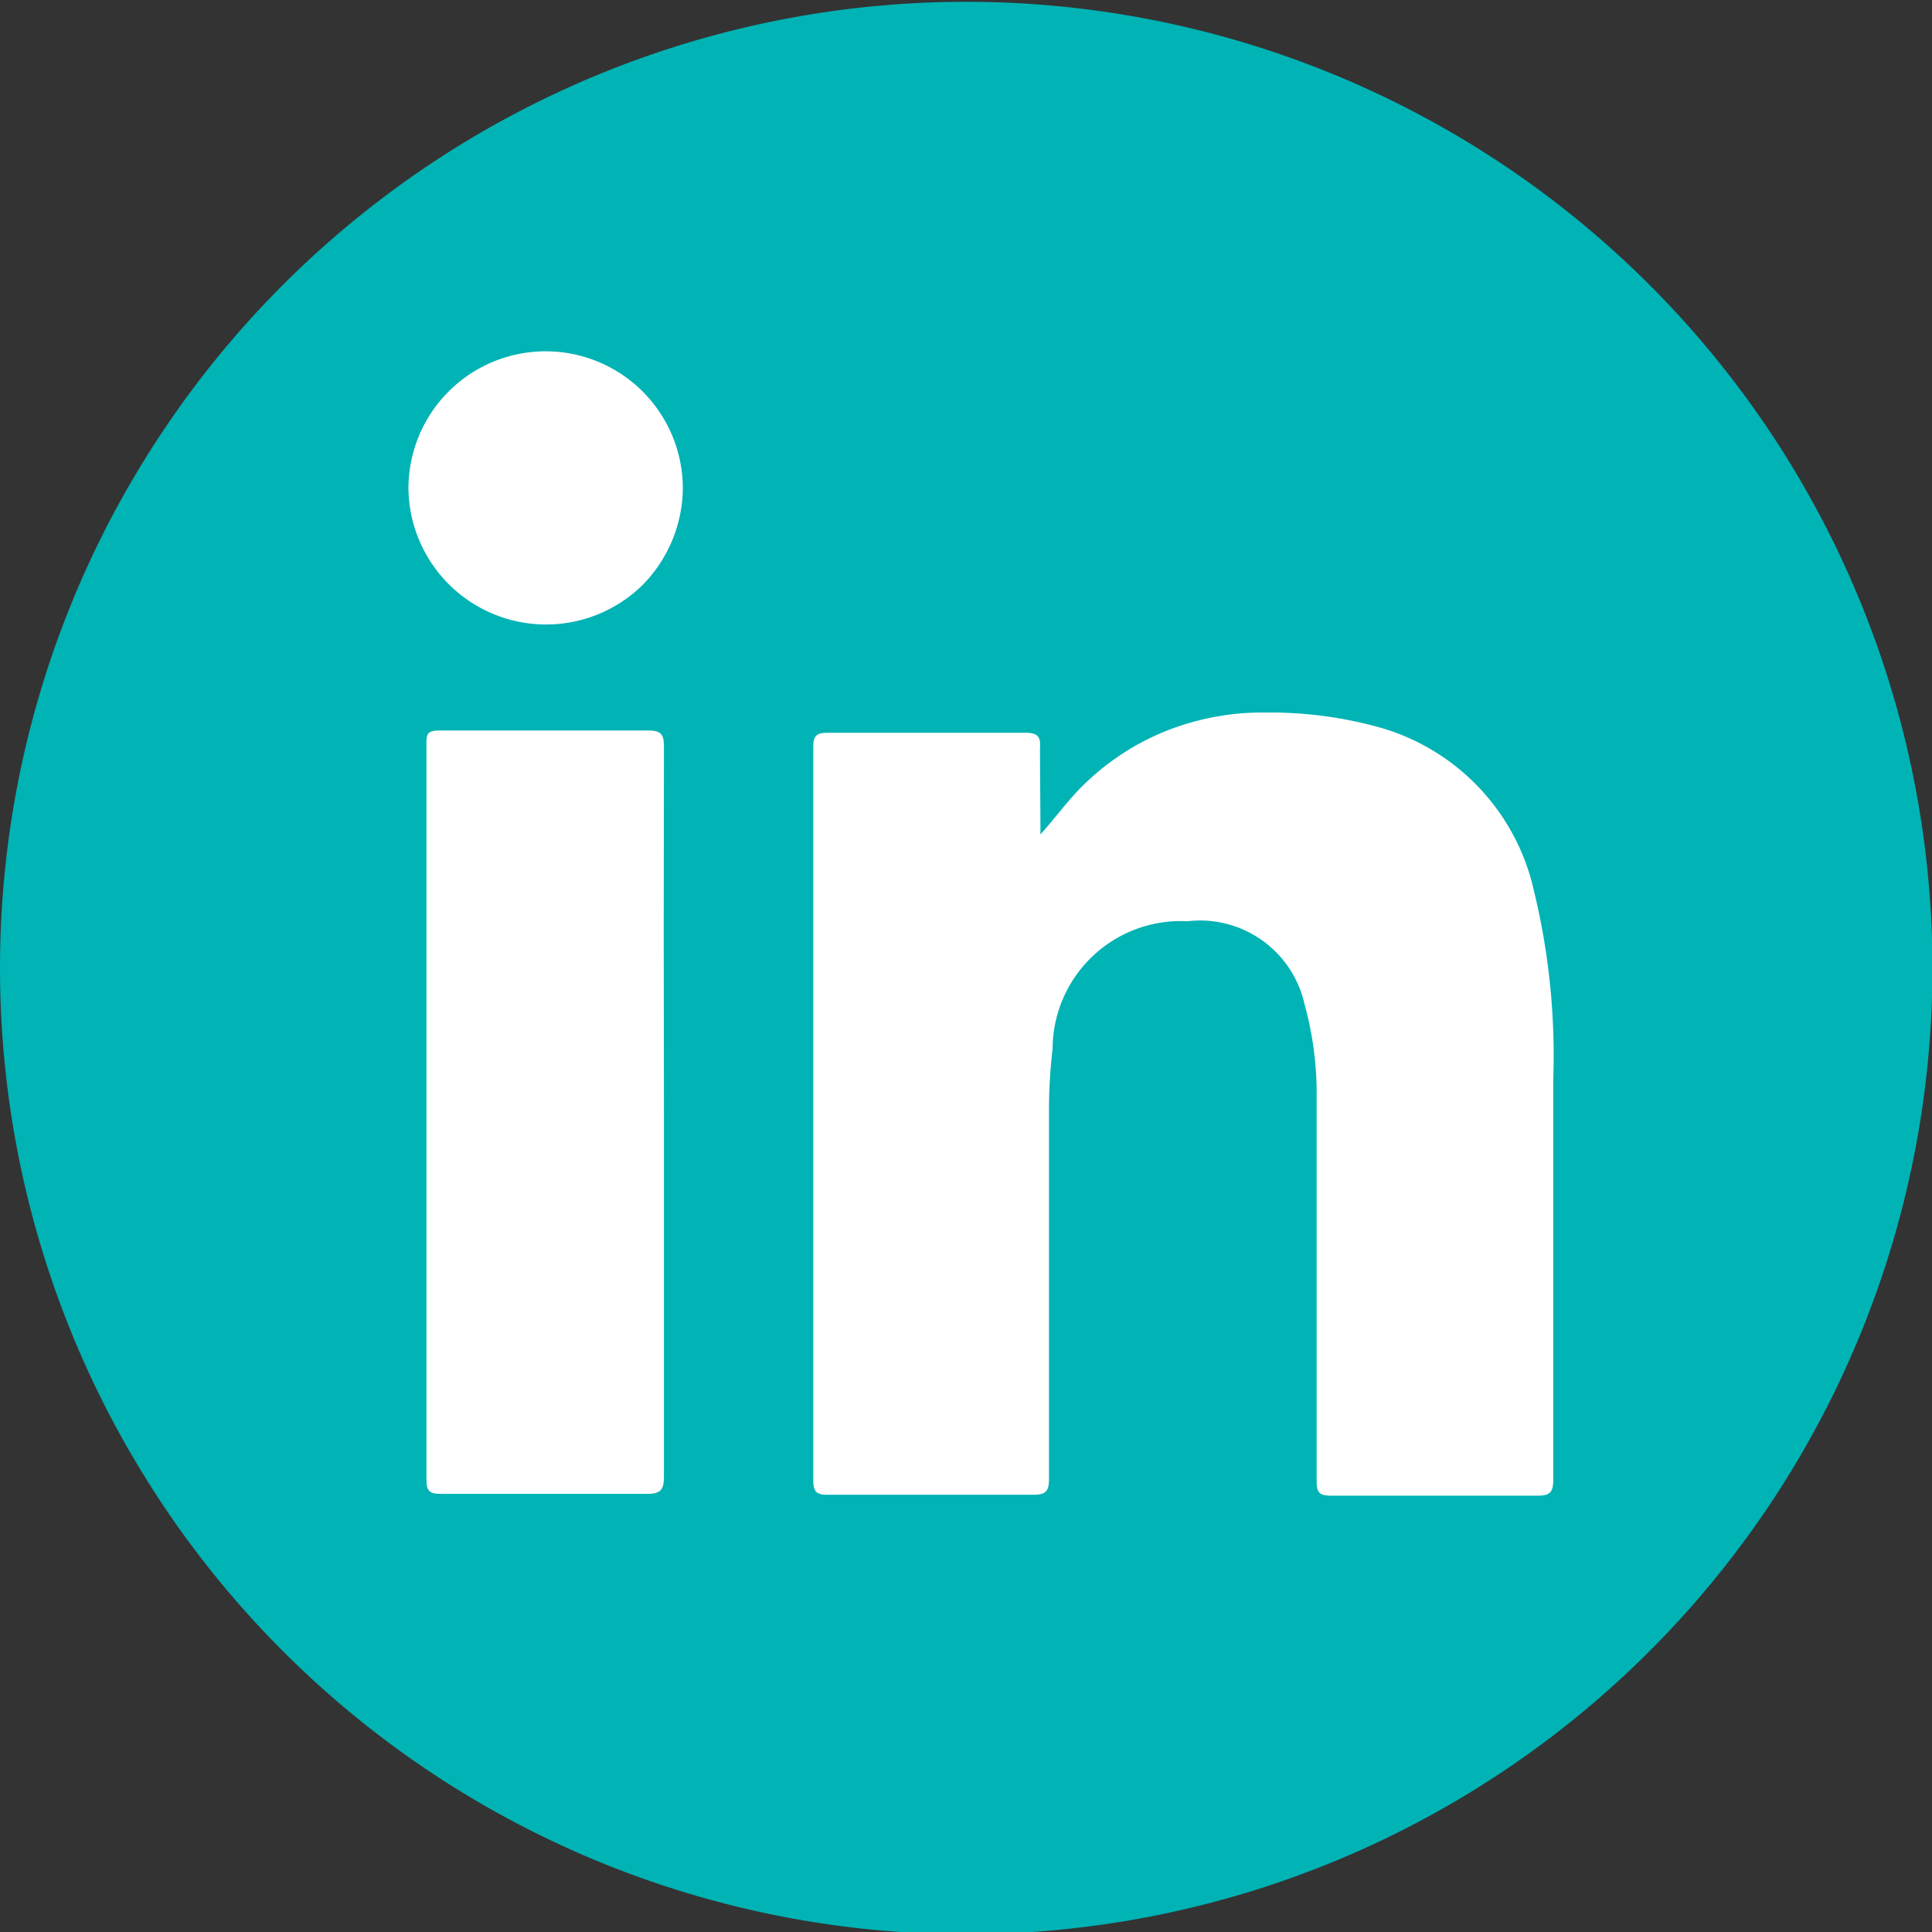
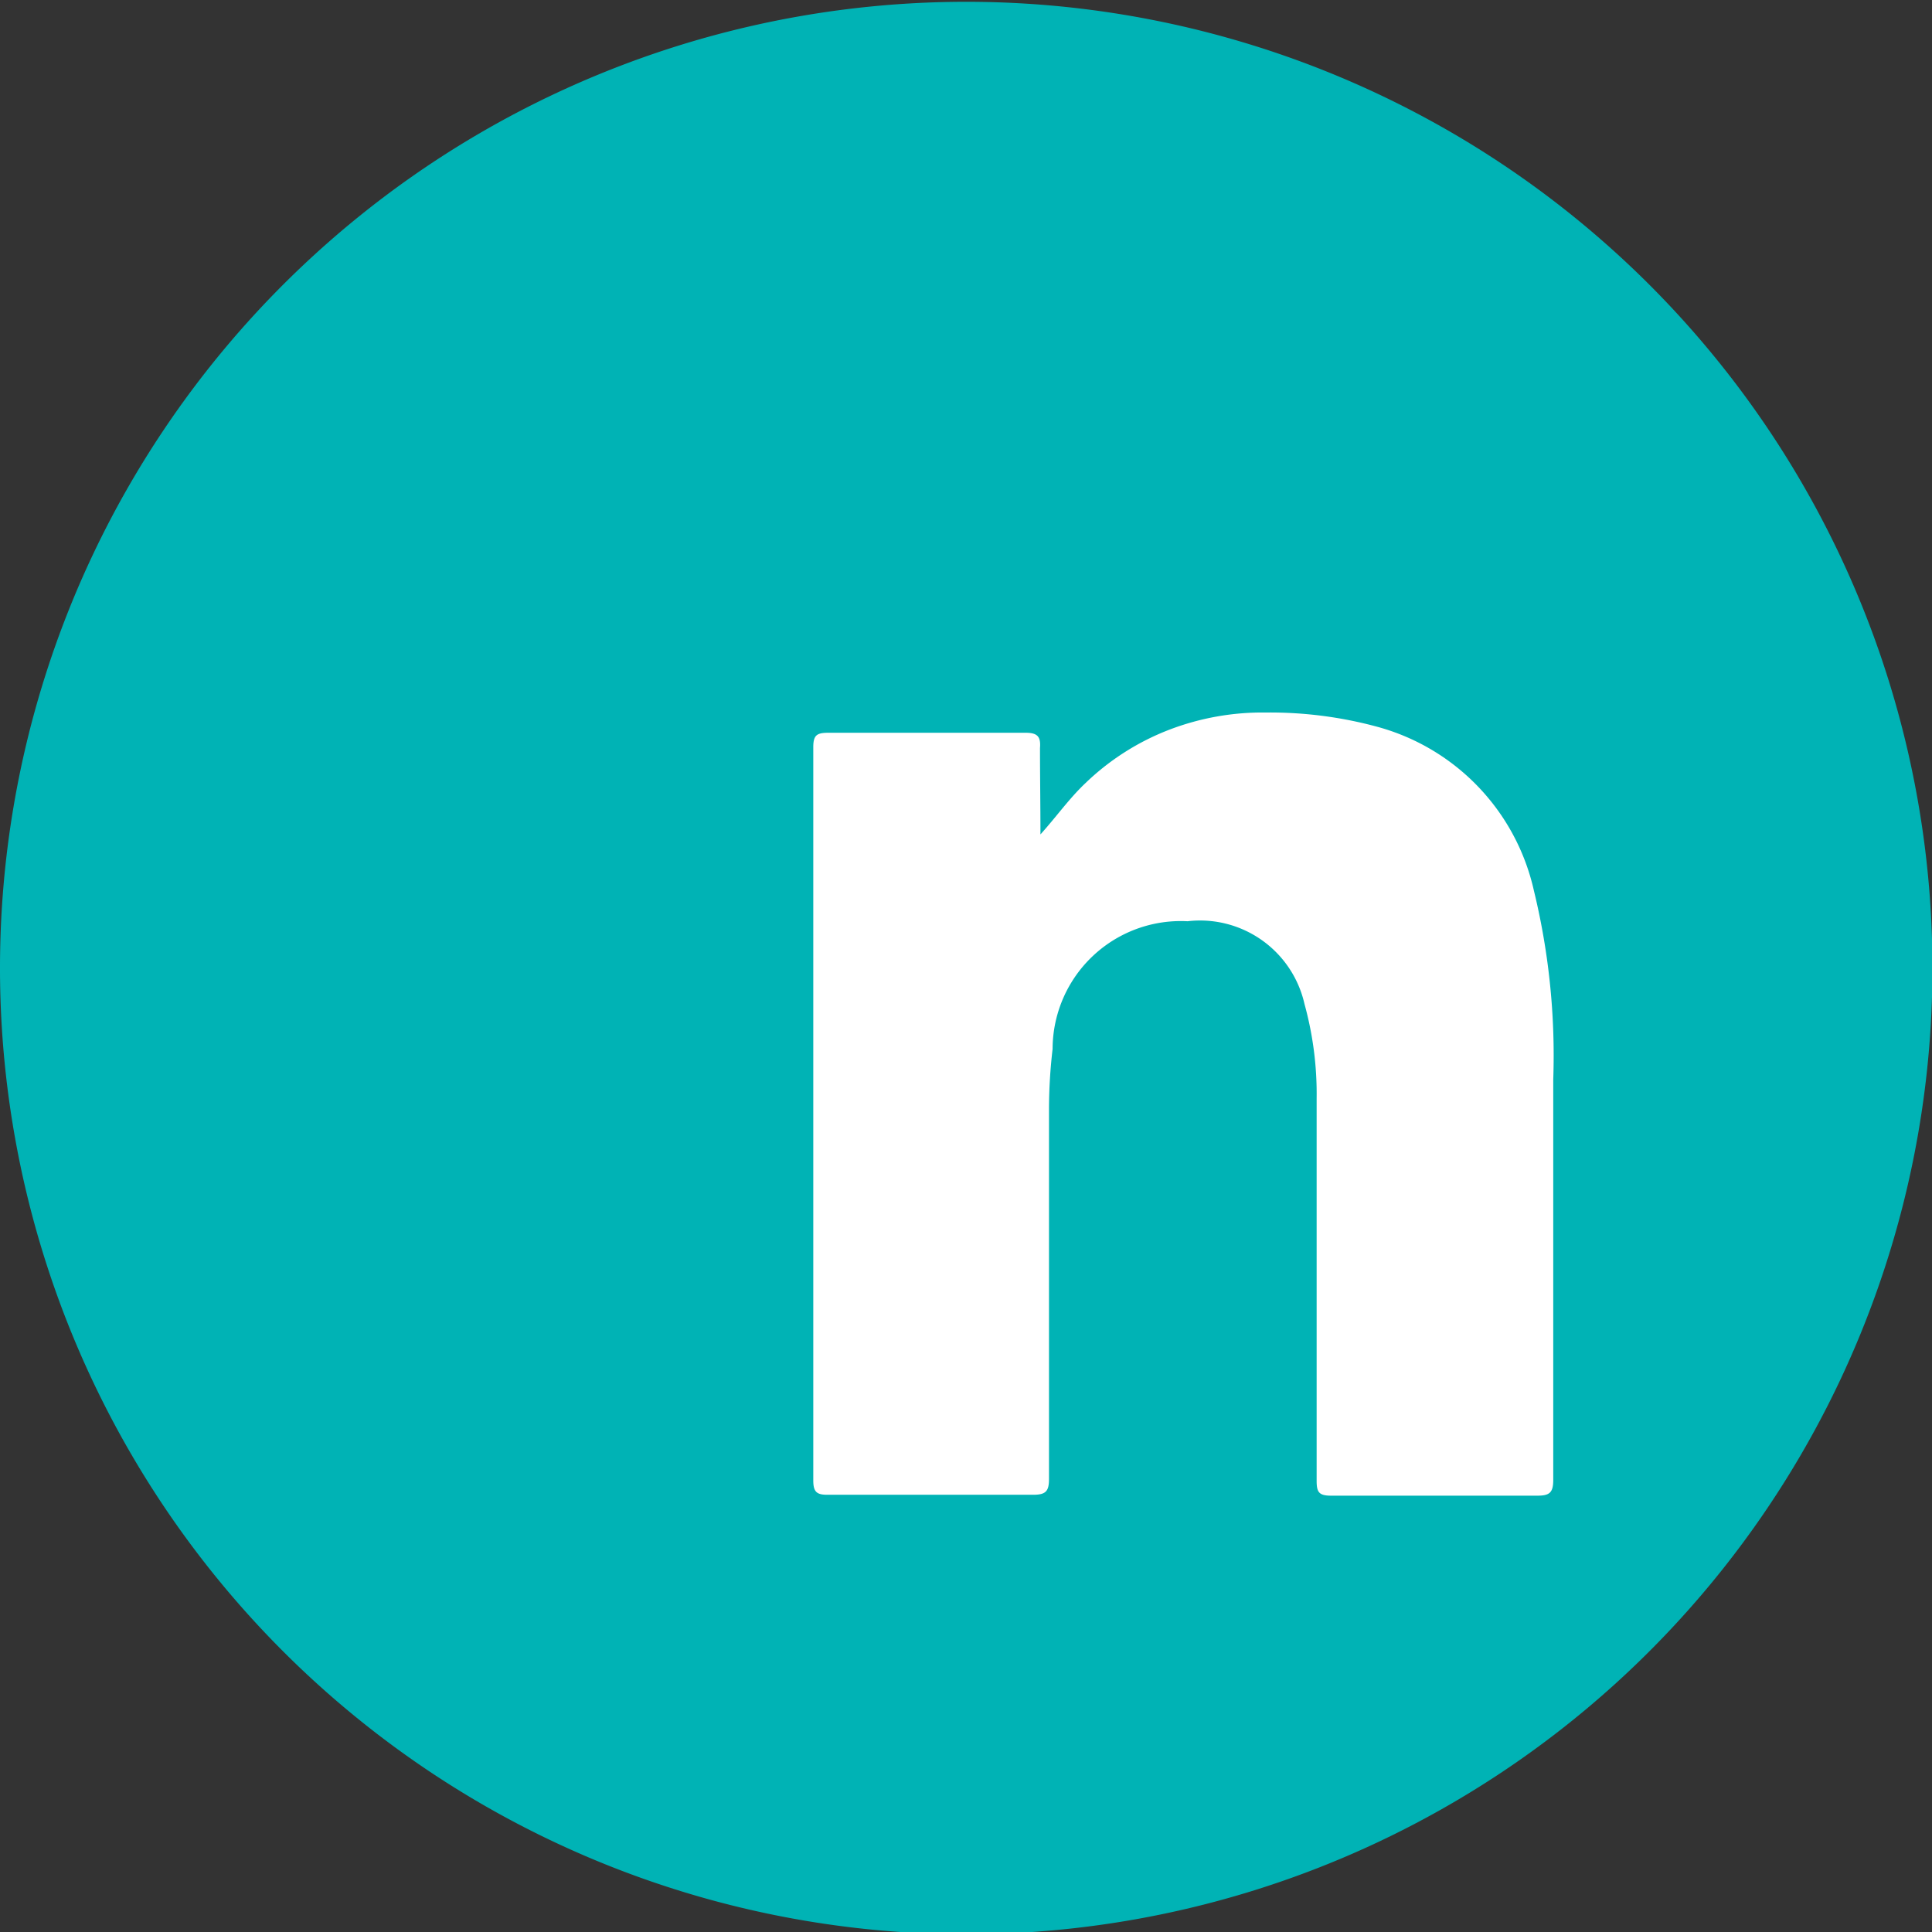
<svg xmlns="http://www.w3.org/2000/svg" viewBox="0 0 42.95 42.95">
  <rect x="0" y="0" width="42.95" height="42.95" fill="#333333" stroke="none" />
  <path d="M21.47,43A21.48,21.48,0,1,0,0,21.47,21.48,21.48,0,0,0,21.47,43Z" fill="#00b3b5" />
  <path d="M23.13,18.55c.36-.4.64-.8,1-1.14A5.56,5.56,0,0,1,26,16.22a5.79,5.79,0,0,1,2.14-.38,9.1,9.1,0,0,1,2.49.32,4.88,4.88,0,0,1,3.47,3.64A15.5,15.5,0,0,1,34.53,24v8.9c0,.28-.08.35-.35.35H29.59c-.27,0-.32-.08-.32-.33V24.43A7.52,7.52,0,0,0,29,22.32a2.38,2.38,0,0,0-2.6-1.84,2.85,2.85,0,0,0-3,2.84,11.69,11.69,0,0,0-.08,1.32v8.24c0,.27-.07.35-.35.35H18.39c-.24,0-.31-.07-.31-.32V16.61c0-.27.08-.32.34-.32q2.19,0,4.38,0c.27,0,.34.09.32.34C23.12,17.25,23.13,17.9,23.13,18.55Z" fill="#fff" />
-   <path d="M14.76,24.76v8.06c0,.3-.07.39-.38.39-1.53,0-3.06,0-4.58,0-.25,0-.32-.06-.32-.32V16.56c0-.23,0-.32.29-.32,1.55,0,3.1,0,4.65,0,.3,0,.34.11.34.37Q14.75,20.69,14.76,24.76Z" fill="#fff" />
-   <path d="M15.18,10.86A3.1,3.1,0,0,1,14.29,13a3.06,3.06,0,0,1-5.21-2.14,3.05,3.05,0,0,1,6.1,0Z" fill="#fff" />
</svg>